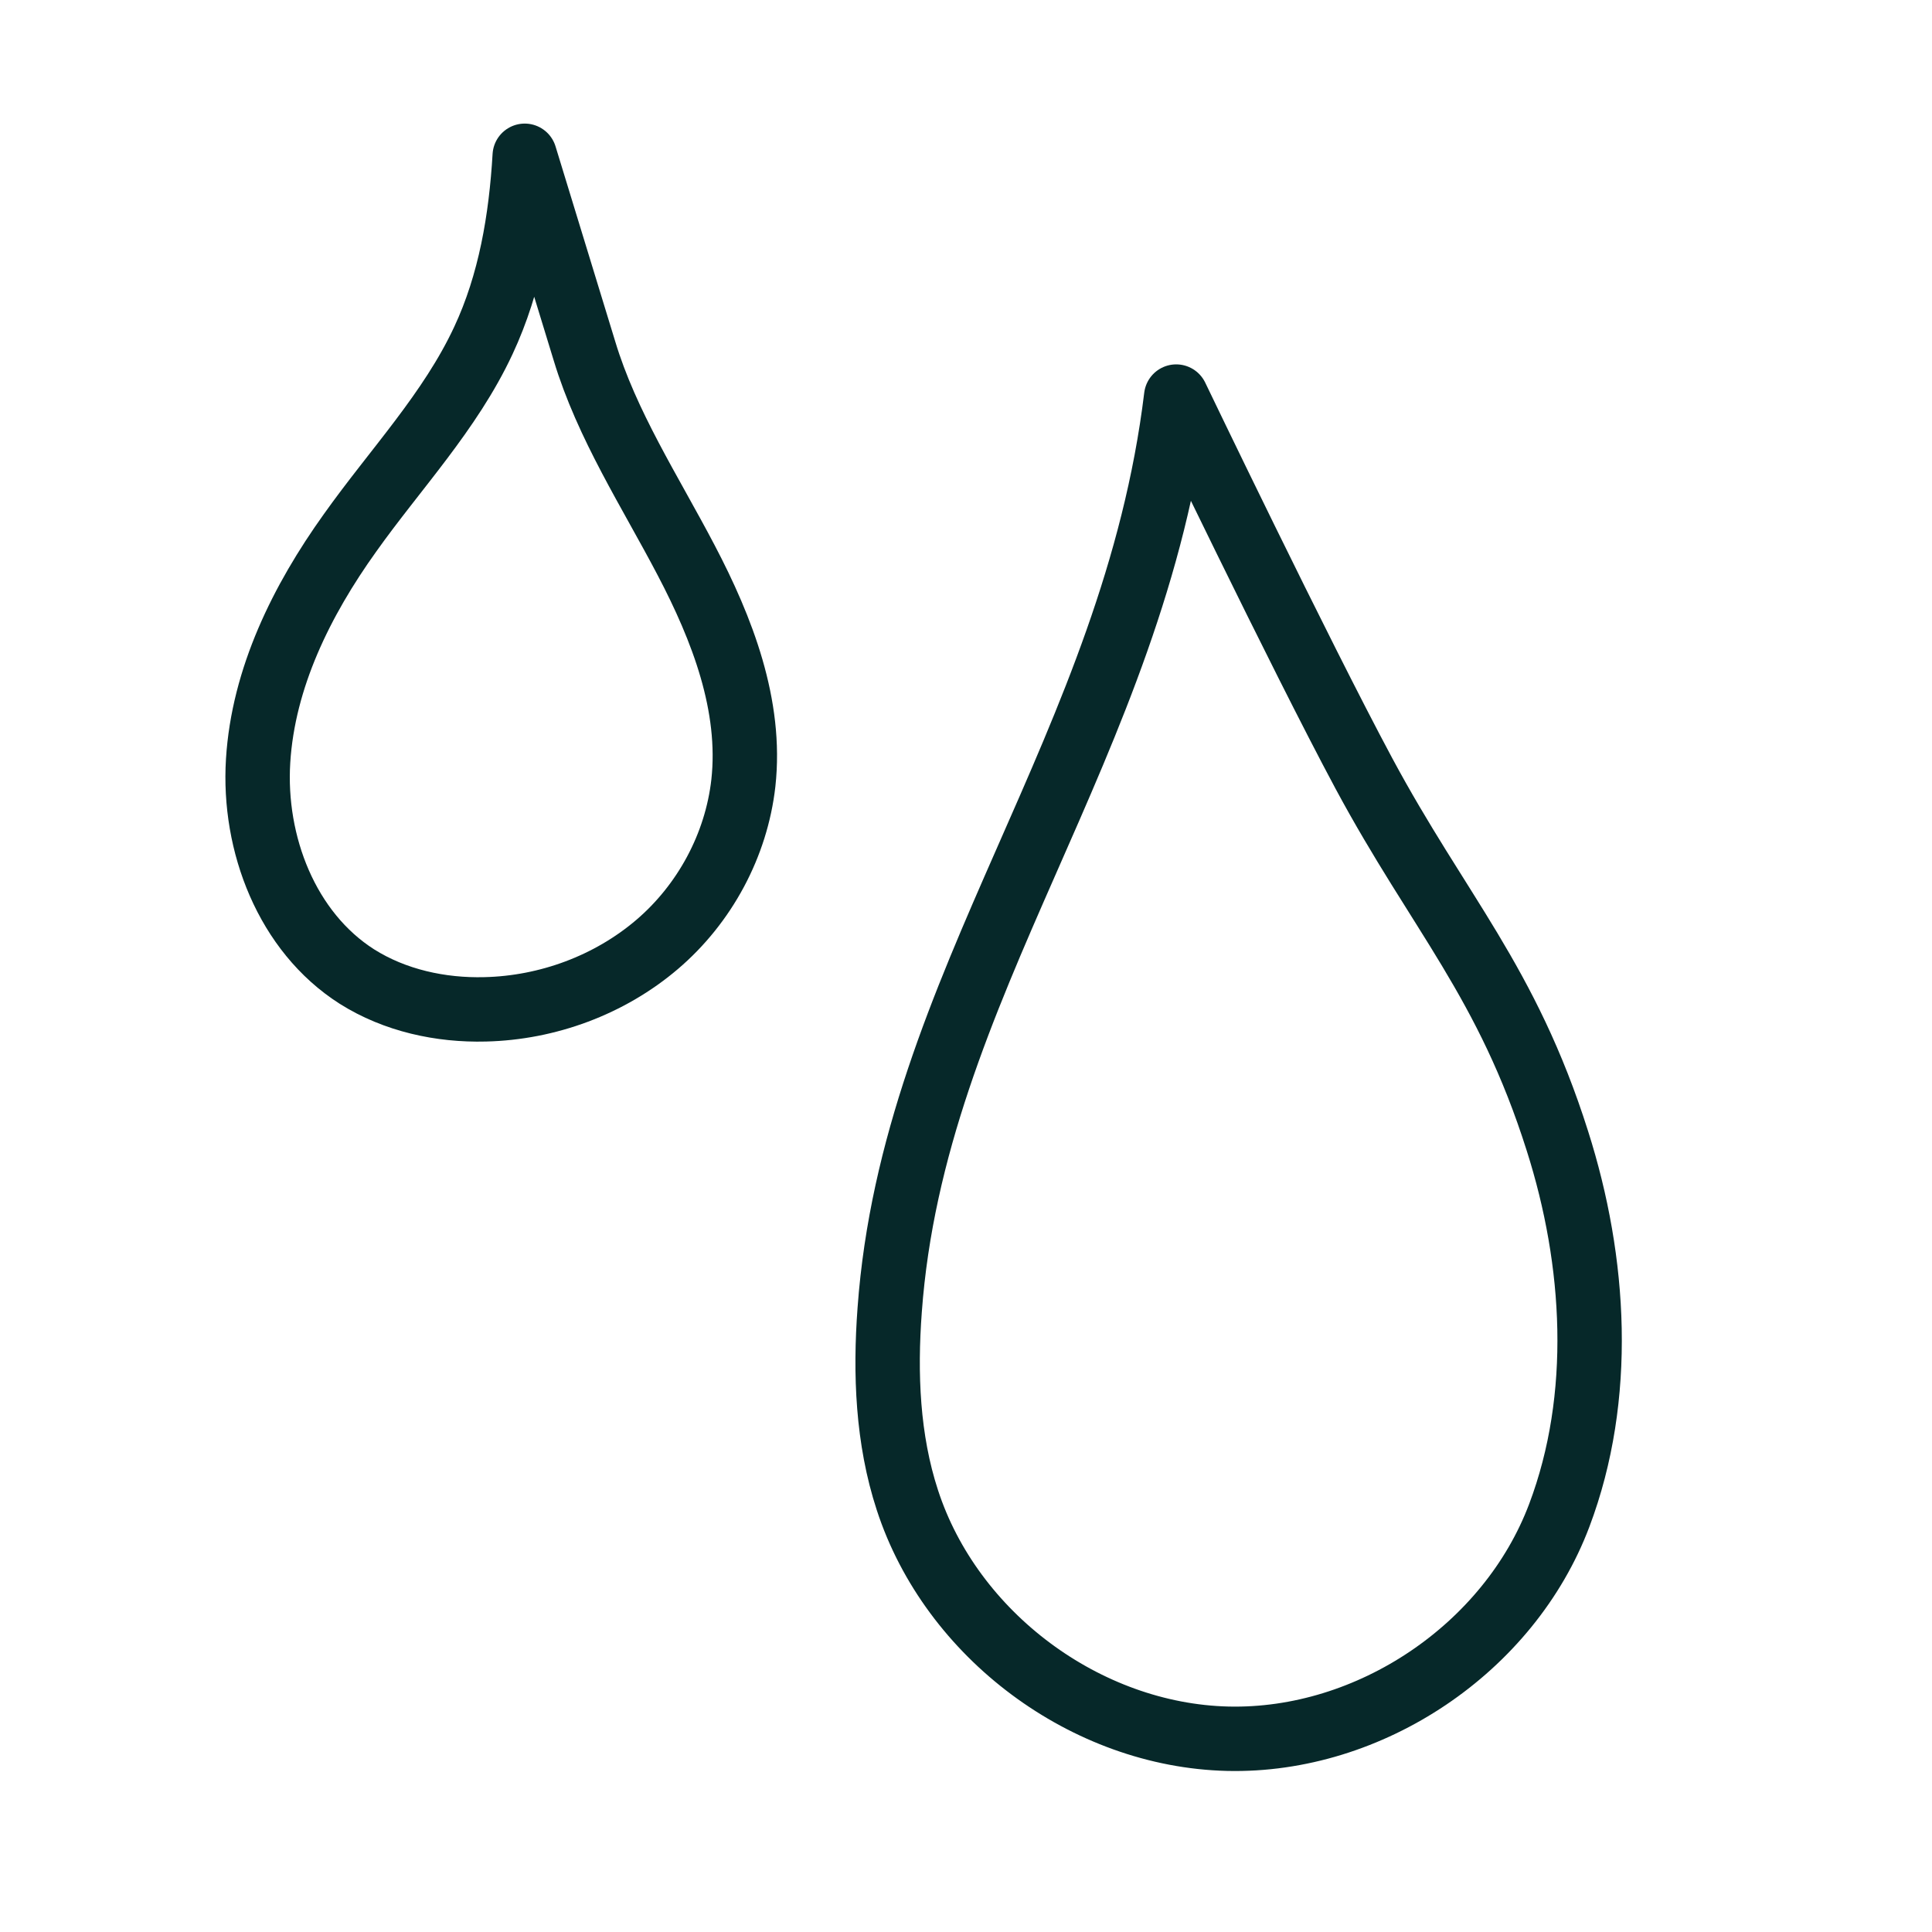
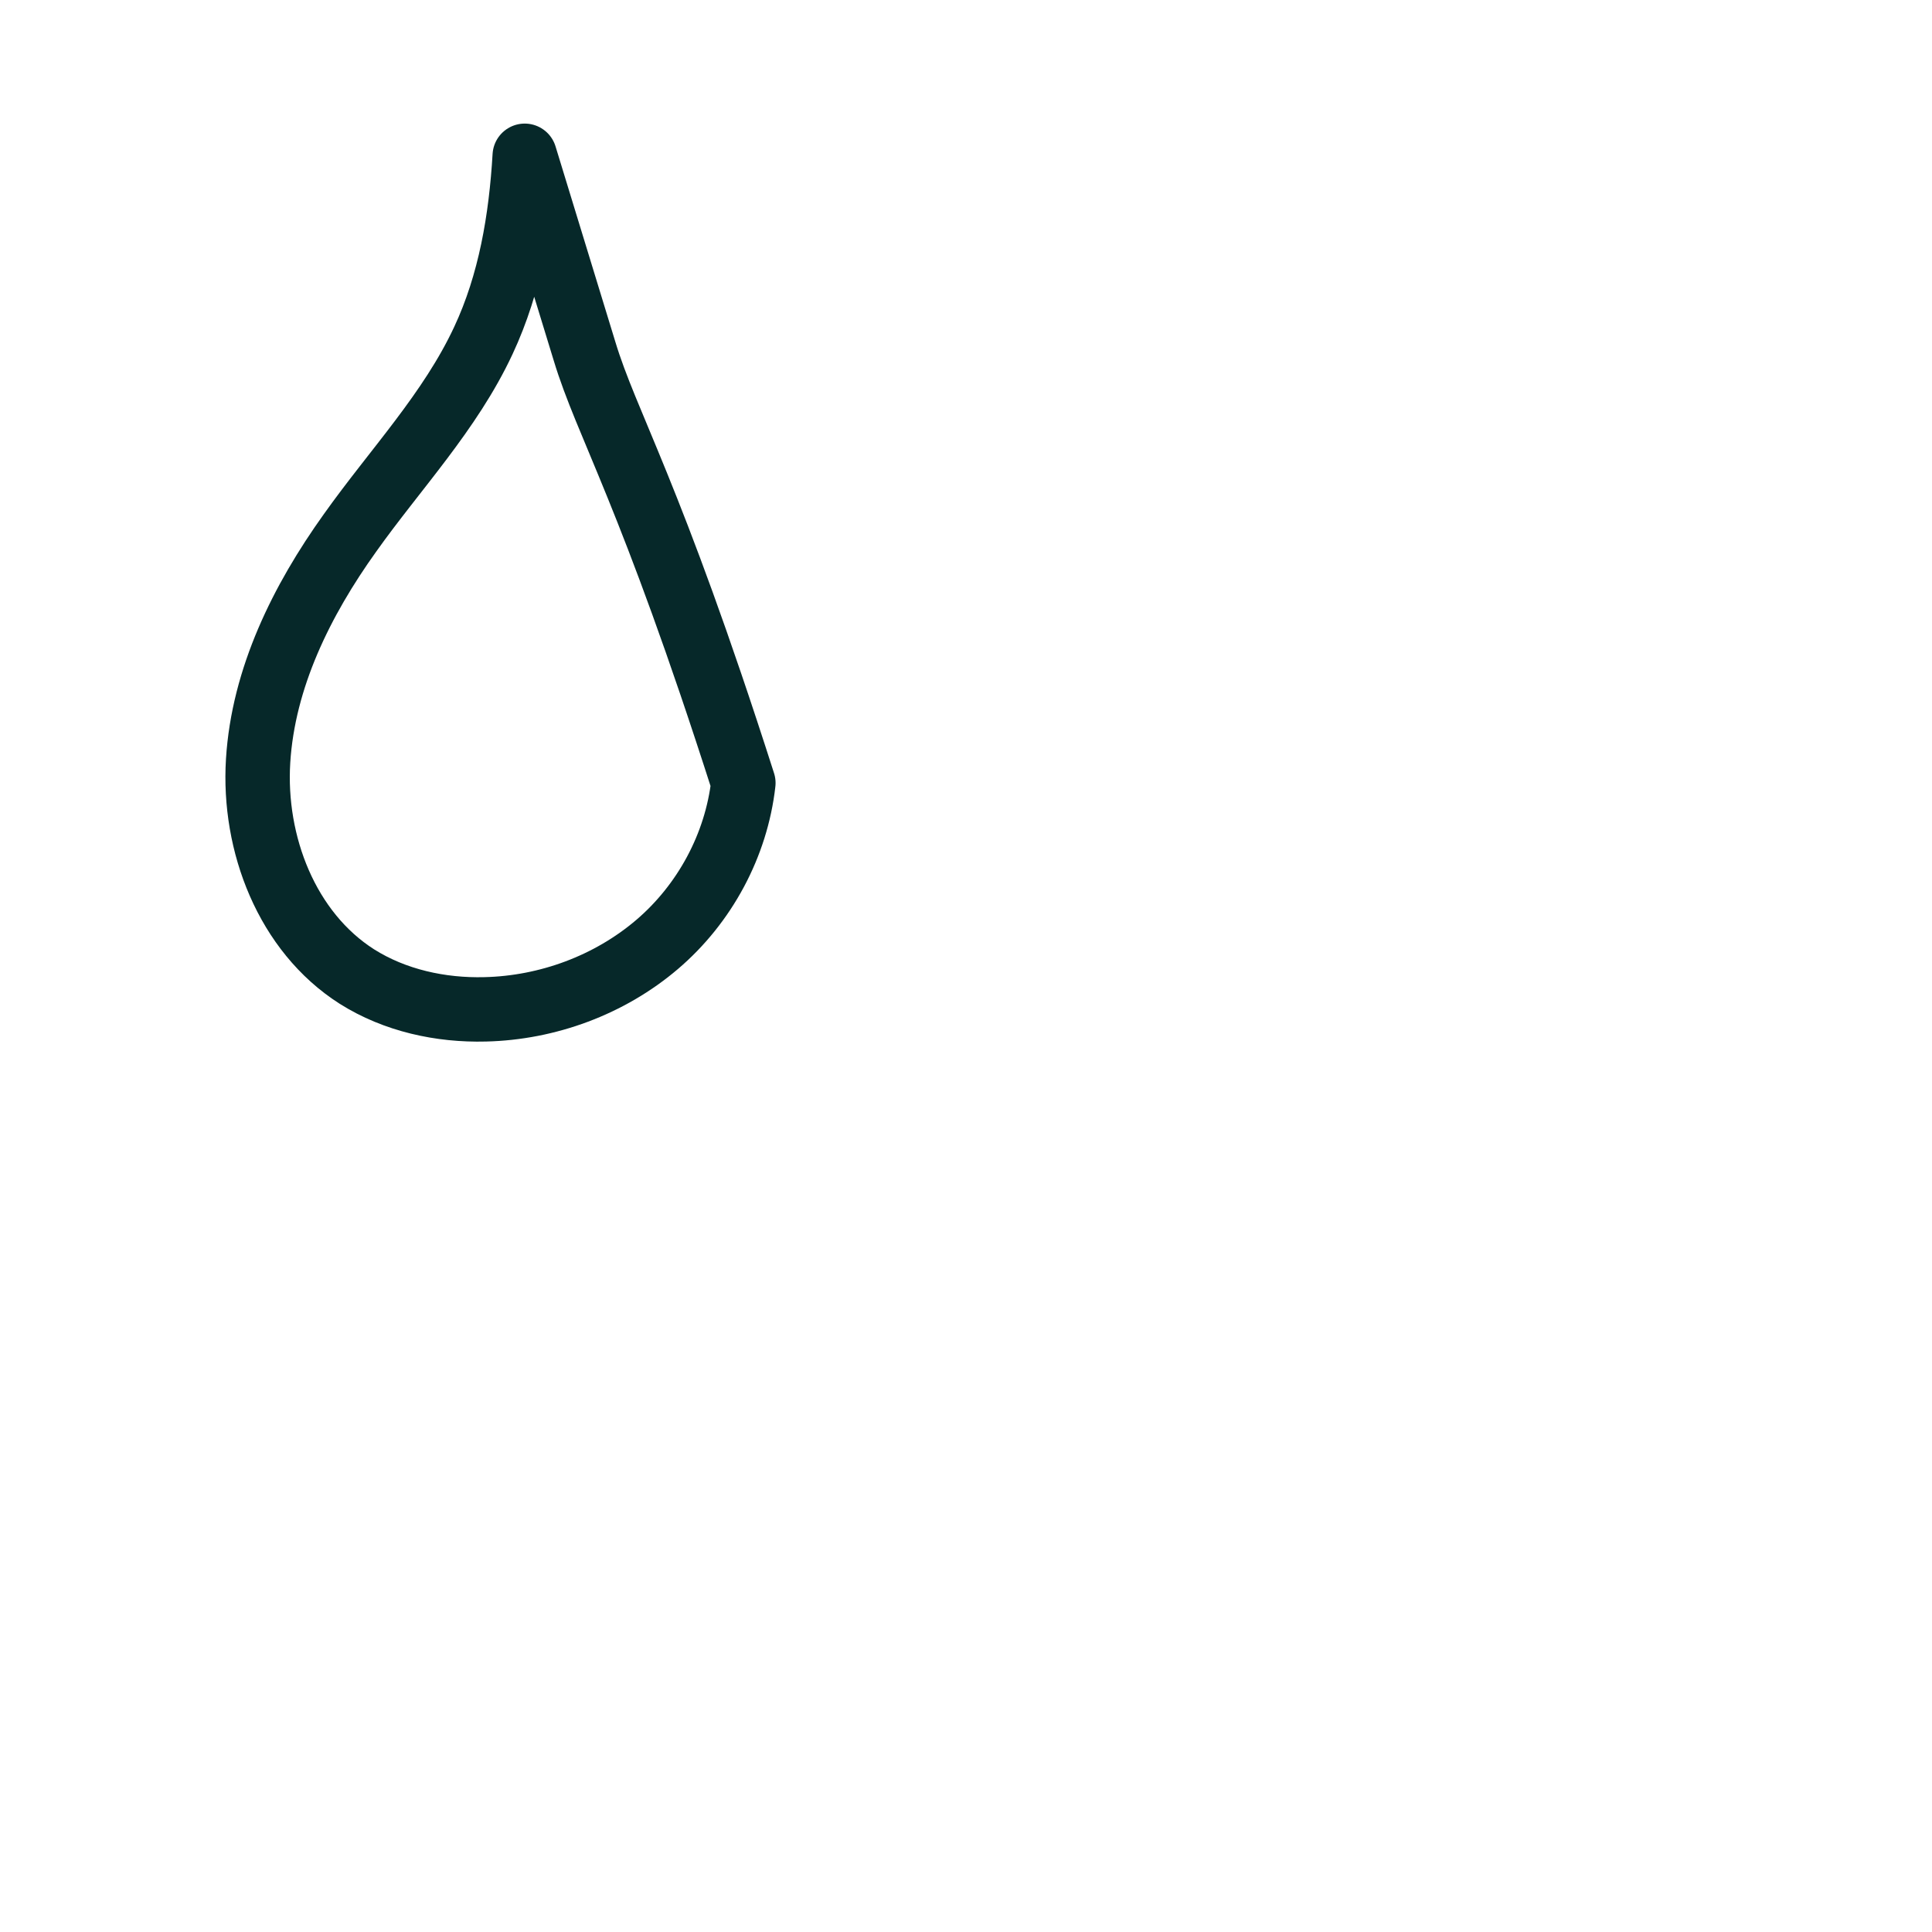
<svg xmlns="http://www.w3.org/2000/svg" fill="none" viewBox="0 0 30 30" height="30" width="30">
-   <path stroke-linejoin="round" stroke-linecap="round" stroke-miterlimit="10" stroke="#062829" d="M18.264 6.158C17.606 11.574 14.182 15.29 13.815 20.34C13.741 21.331 13.781 22.35 14.09 23.294C14.772 25.39 16.861 26.947 19.066 26.999C21.27 27.05 23.434 25.596 24.213 23.529C24.906 21.691 24.78 19.59 24.184 17.718C23.4 15.239 22.341 14.174 21.178 12.009C20.177 10.143 18.264 6.158 18.264 6.158Z" />
-   <path stroke-linejoin="round" stroke-linecap="round" stroke-miterlimit="10" stroke="#062829" d="M8.148 2.419C8.09 3.404 7.924 4.394 7.506 5.287C6.991 6.392 6.138 7.285 5.434 8.276C4.684 9.324 4.088 10.526 4.008 11.814C3.928 13.103 4.455 14.471 5.542 15.164C6.132 15.536 6.842 15.691 7.535 15.673C8.503 15.65 9.464 15.296 10.203 14.666C10.942 14.036 11.434 13.126 11.543 12.158C11.675 10.956 11.216 9.77 10.655 8.7C10.094 7.629 9.424 6.604 9.075 5.448L8.148 2.419Z" />
+   <path stroke-linejoin="round" stroke-linecap="round" stroke-miterlimit="10" stroke="#062829" d="M8.148 2.419C8.09 3.404 7.924 4.394 7.506 5.287C6.991 6.392 6.138 7.285 5.434 8.276C4.684 9.324 4.088 10.526 4.008 11.814C3.928 13.103 4.455 14.471 5.542 15.164C6.132 15.536 6.842 15.691 7.535 15.673C8.503 15.65 9.464 15.296 10.203 14.666C10.942 14.036 11.434 13.126 11.543 12.158C10.094 7.629 9.424 6.604 9.075 5.448L8.148 2.419Z" />
</svg>